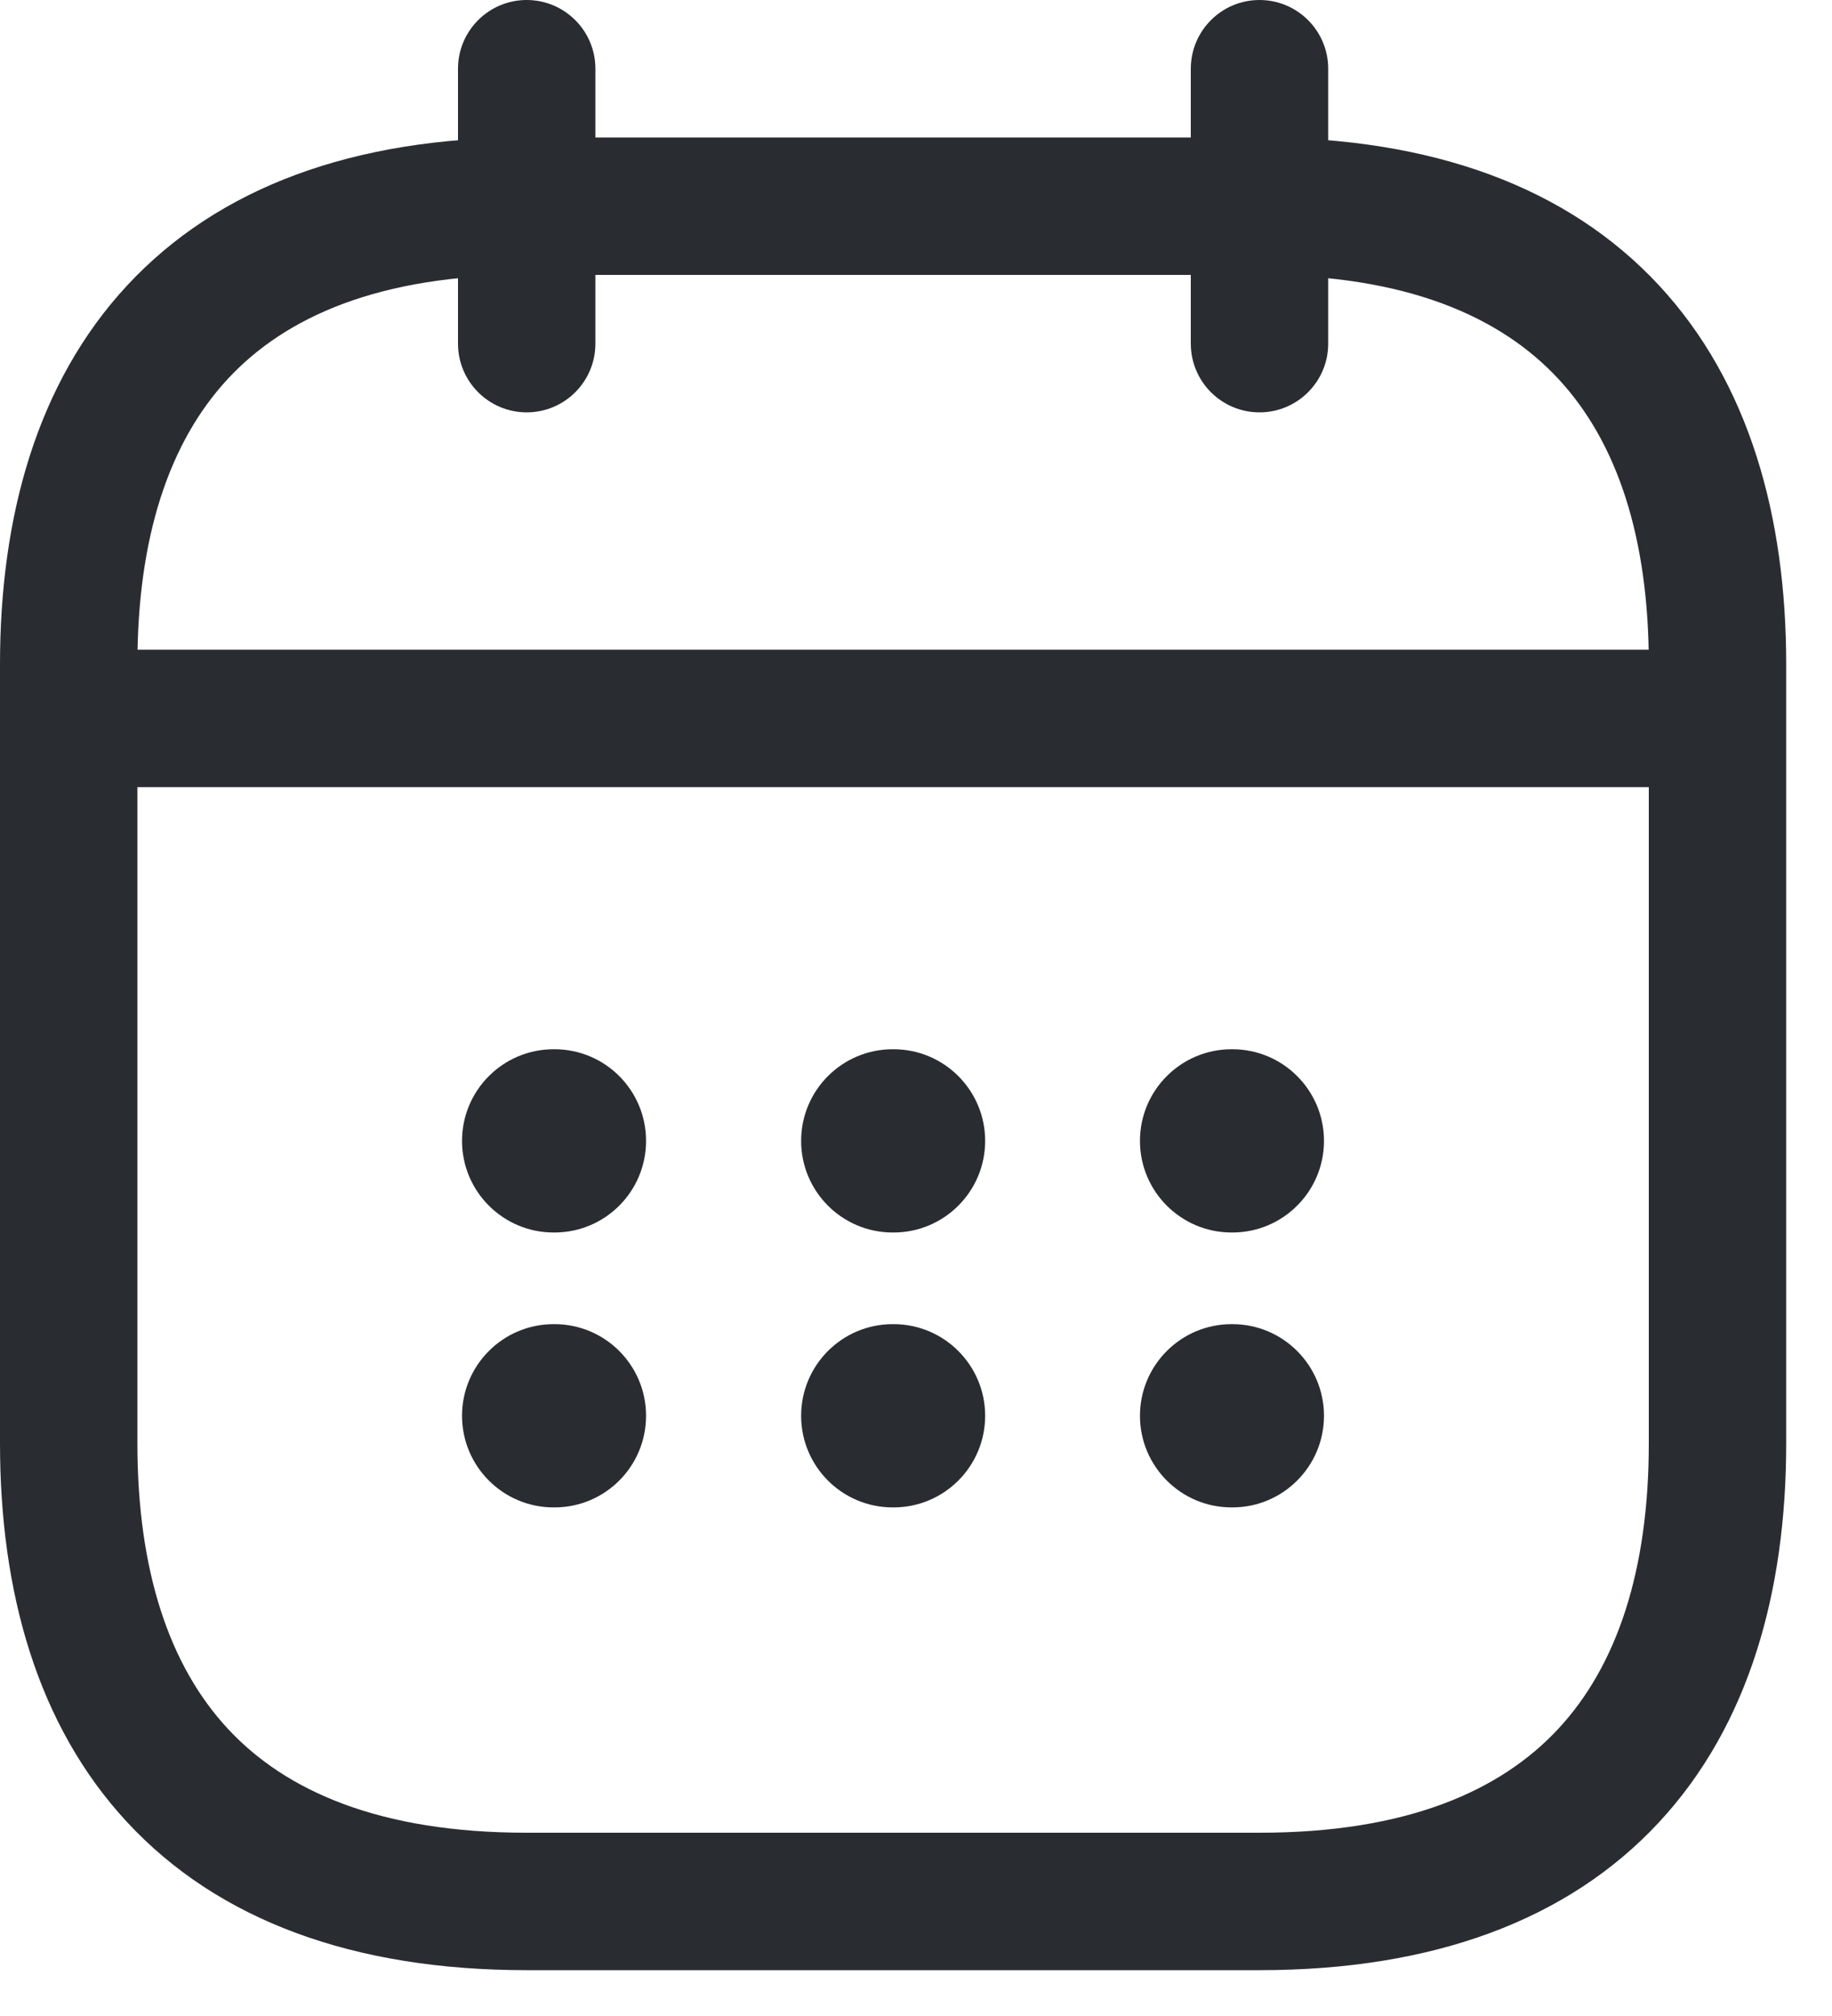
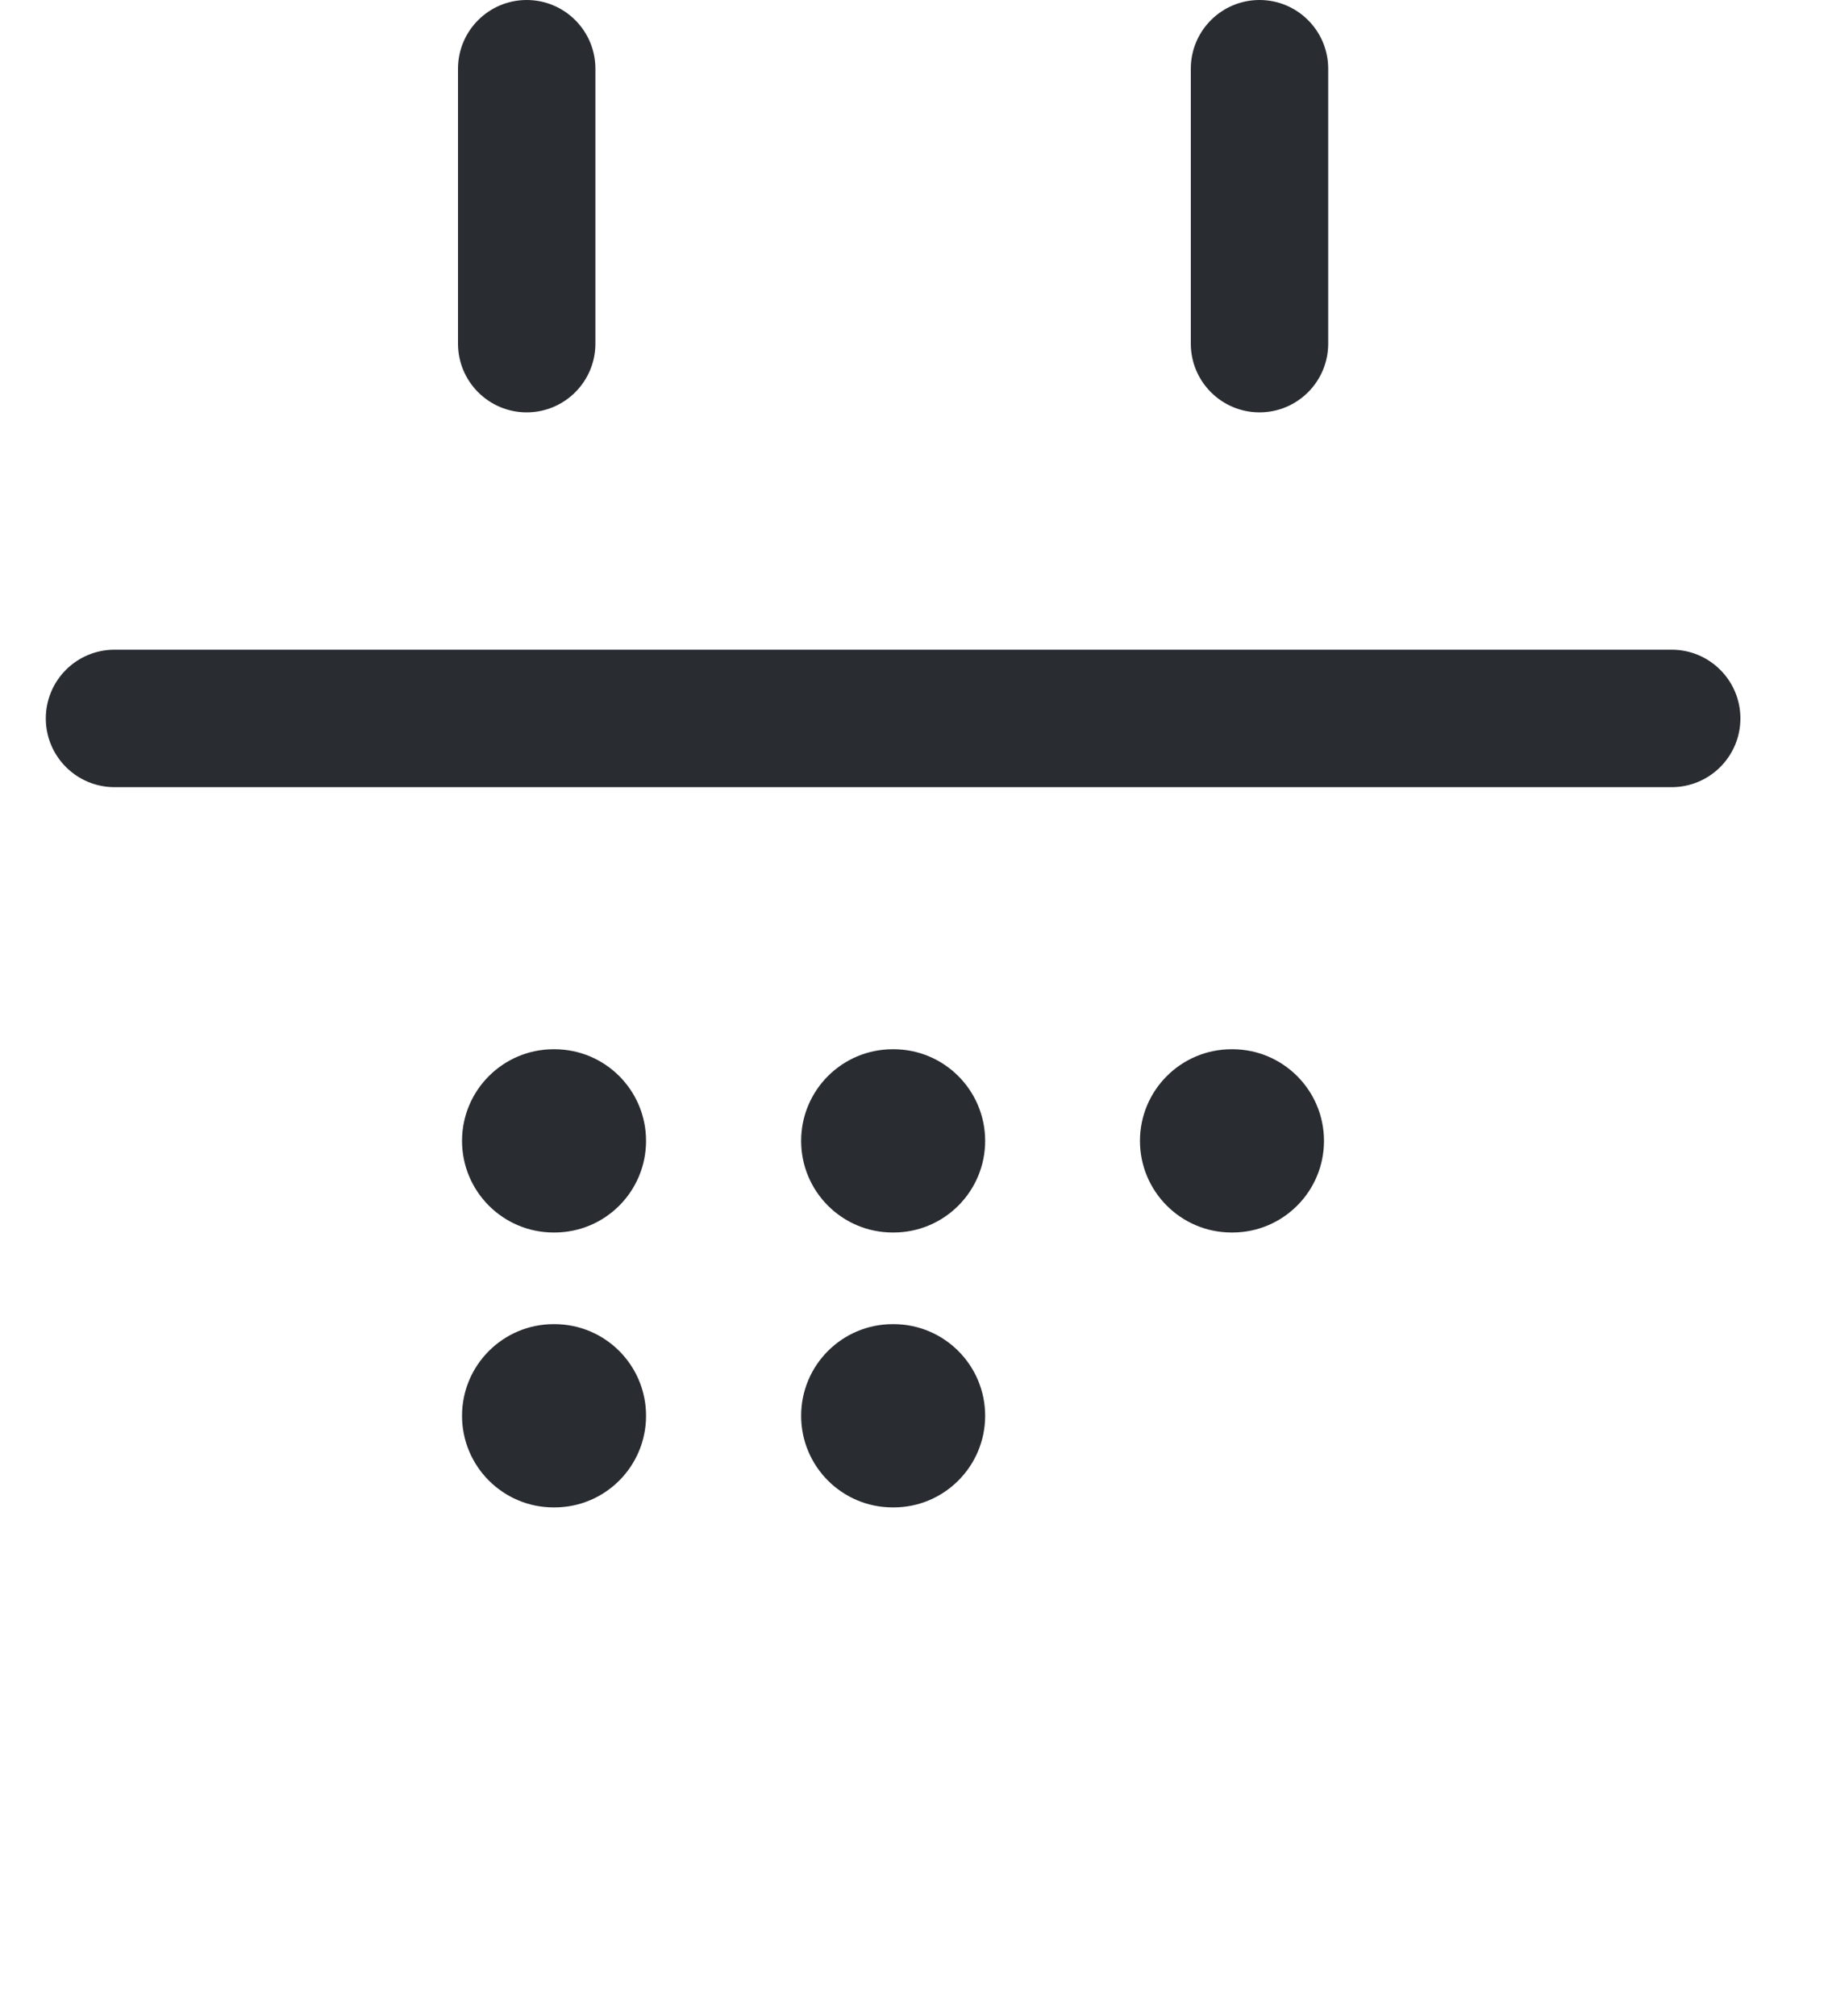
<svg xmlns="http://www.w3.org/2000/svg" width="20" height="22" viewBox="0 0 20 22" fill="none">
  <path fill-rule="evenodd" clip-rule="evenodd" d="M5.75 0C6.164 0 6.5 0.336 6.5 0.75V3.75C6.5 4.164 6.164 4.5 5.75 4.5C5.336 4.5 5 4.164 5 3.75V0.75C5 0.336 5.336 0 5.75 0Z" fill="#292D32" />
  <path fill-rule="evenodd" clip-rule="evenodd" d="M13.75 0C14.164 0 14.5 0.336 14.5 0.75V3.75C14.5 4.164 14.164 4.5 13.75 4.5C13.336 4.5 13 4.164 13 3.75V0.75C13 0.336 13.336 0 13.75 0Z" fill="#292D32" />
  <path fill-rule="evenodd" clip-rule="evenodd" d="M0.5 7.84C0.5 7.426 0.836 7.09 1.25 7.09H18.25C18.664 7.09 19 7.426 19 7.84C19 8.254 18.664 8.59 18.25 8.59H1.25C0.836 8.59 0.5 8.254 0.5 7.84Z" fill="#292D32" />
-   <path fill-rule="evenodd" clip-rule="evenodd" d="M2.487 4.135C1.846 4.825 1.5 5.865 1.5 7.25V15.75C1.5 17.135 1.846 18.175 2.487 18.865C3.118 19.545 4.143 20 5.75 20H13.75C15.357 20 16.381 19.545 17.013 18.865C17.654 18.175 18 17.135 18 15.75V7.25C18 5.865 17.654 4.825 17.013 4.135C16.381 3.455 15.357 3 13.75 3H5.75C4.143 3 3.118 3.455 2.487 4.135ZM1.388 3.115C2.382 2.045 3.857 1.5 5.75 1.5H13.75C15.643 1.5 17.119 2.045 18.112 3.115C19.096 4.175 19.5 5.635 19.5 7.25V15.75C19.5 17.365 19.096 18.825 18.112 19.885C17.119 20.955 15.643 21.5 13.75 21.5H5.75C3.857 21.5 2.382 20.955 1.388 19.885C0.404 18.825 0 17.365 0 15.75V7.25C0 5.635 0.404 4.175 1.388 3.115Z" fill="#292D32" />
  <path fill-rule="evenodd" clip-rule="evenodd" d="M12.445 12.45C12.445 11.898 12.893 11.45 13.445 11.45H13.454C14.006 11.45 14.454 11.898 14.454 12.45C14.454 13.002 14.006 13.45 13.454 13.45H13.445C12.893 13.45 12.445 13.002 12.445 12.45Z" fill="#292D32" />
-   <path fill-rule="evenodd" clip-rule="evenodd" d="M12.445 15.45C12.445 14.898 12.893 14.45 13.445 14.45H13.454C14.006 14.45 14.454 14.898 14.454 15.45C14.454 16.002 14.006 16.45 13.454 16.45H13.445C12.893 16.45 12.445 16.002 12.445 15.45Z" fill="#292D32" />
  <path fill-rule="evenodd" clip-rule="evenodd" d="M8.746 12.45C8.746 11.898 9.193 11.45 9.746 11.45H9.755C10.307 11.45 10.755 11.898 10.755 12.45C10.755 13.002 10.307 13.45 9.755 13.45H9.746C9.193 13.45 8.746 13.002 8.746 12.45Z" fill="#292D32" />
  <path fill-rule="evenodd" clip-rule="evenodd" d="M8.746 15.45C8.746 14.898 9.193 14.45 9.746 14.45H9.755C10.307 14.45 10.755 14.898 10.755 15.45C10.755 16.002 10.307 16.45 9.755 16.45H9.746C9.193 16.45 8.746 16.002 8.746 15.45Z" fill="#292D32" />
  <path fill-rule="evenodd" clip-rule="evenodd" d="M5.044 12.45C5.044 11.898 5.492 11.45 6.044 11.45H6.053C6.606 11.45 7.053 11.898 7.053 12.45C7.053 13.002 6.606 13.45 6.053 13.45H6.044C5.492 13.45 5.044 13.002 5.044 12.45Z" fill="#292D32" />
  <path fill-rule="evenodd" clip-rule="evenodd" d="M5.044 15.45C5.044 14.898 5.492 14.45 6.044 14.45H6.053C6.606 14.45 7.053 14.898 7.053 15.45C7.053 16.002 6.606 16.45 6.053 16.45H6.044C5.492 16.45 5.044 16.002 5.044 15.45Z" fill="#292D32" />
</svg>